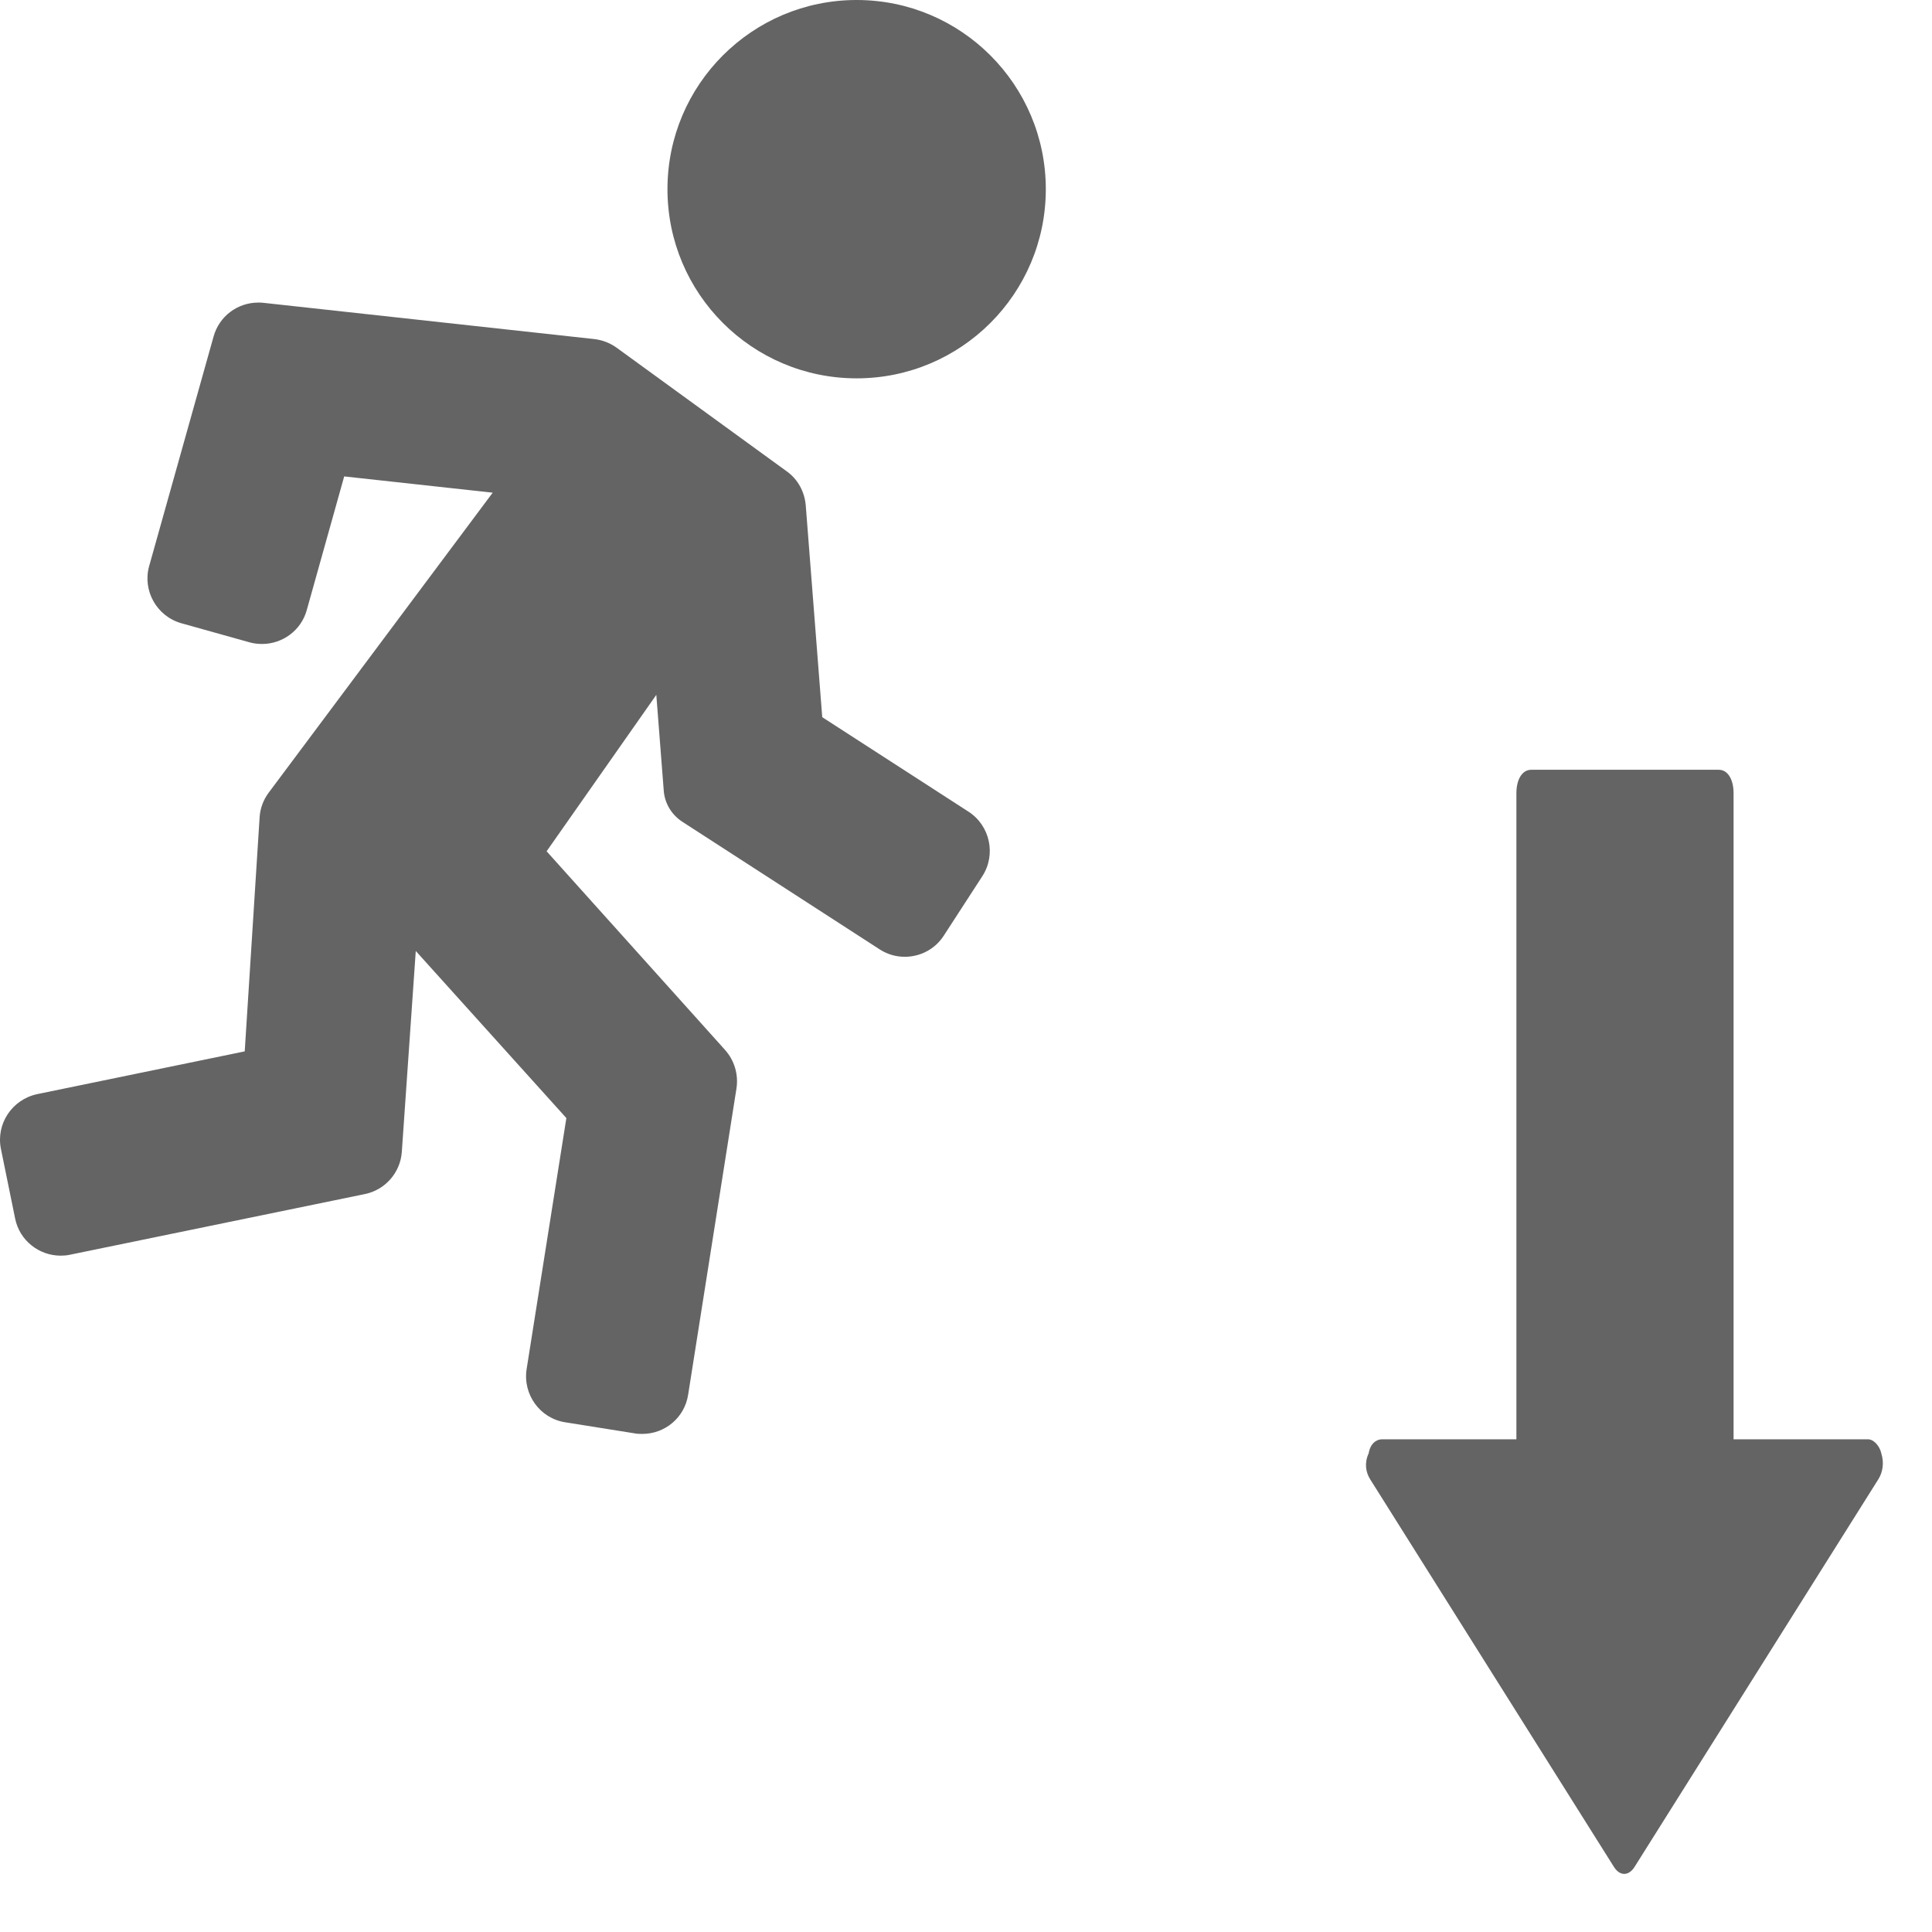
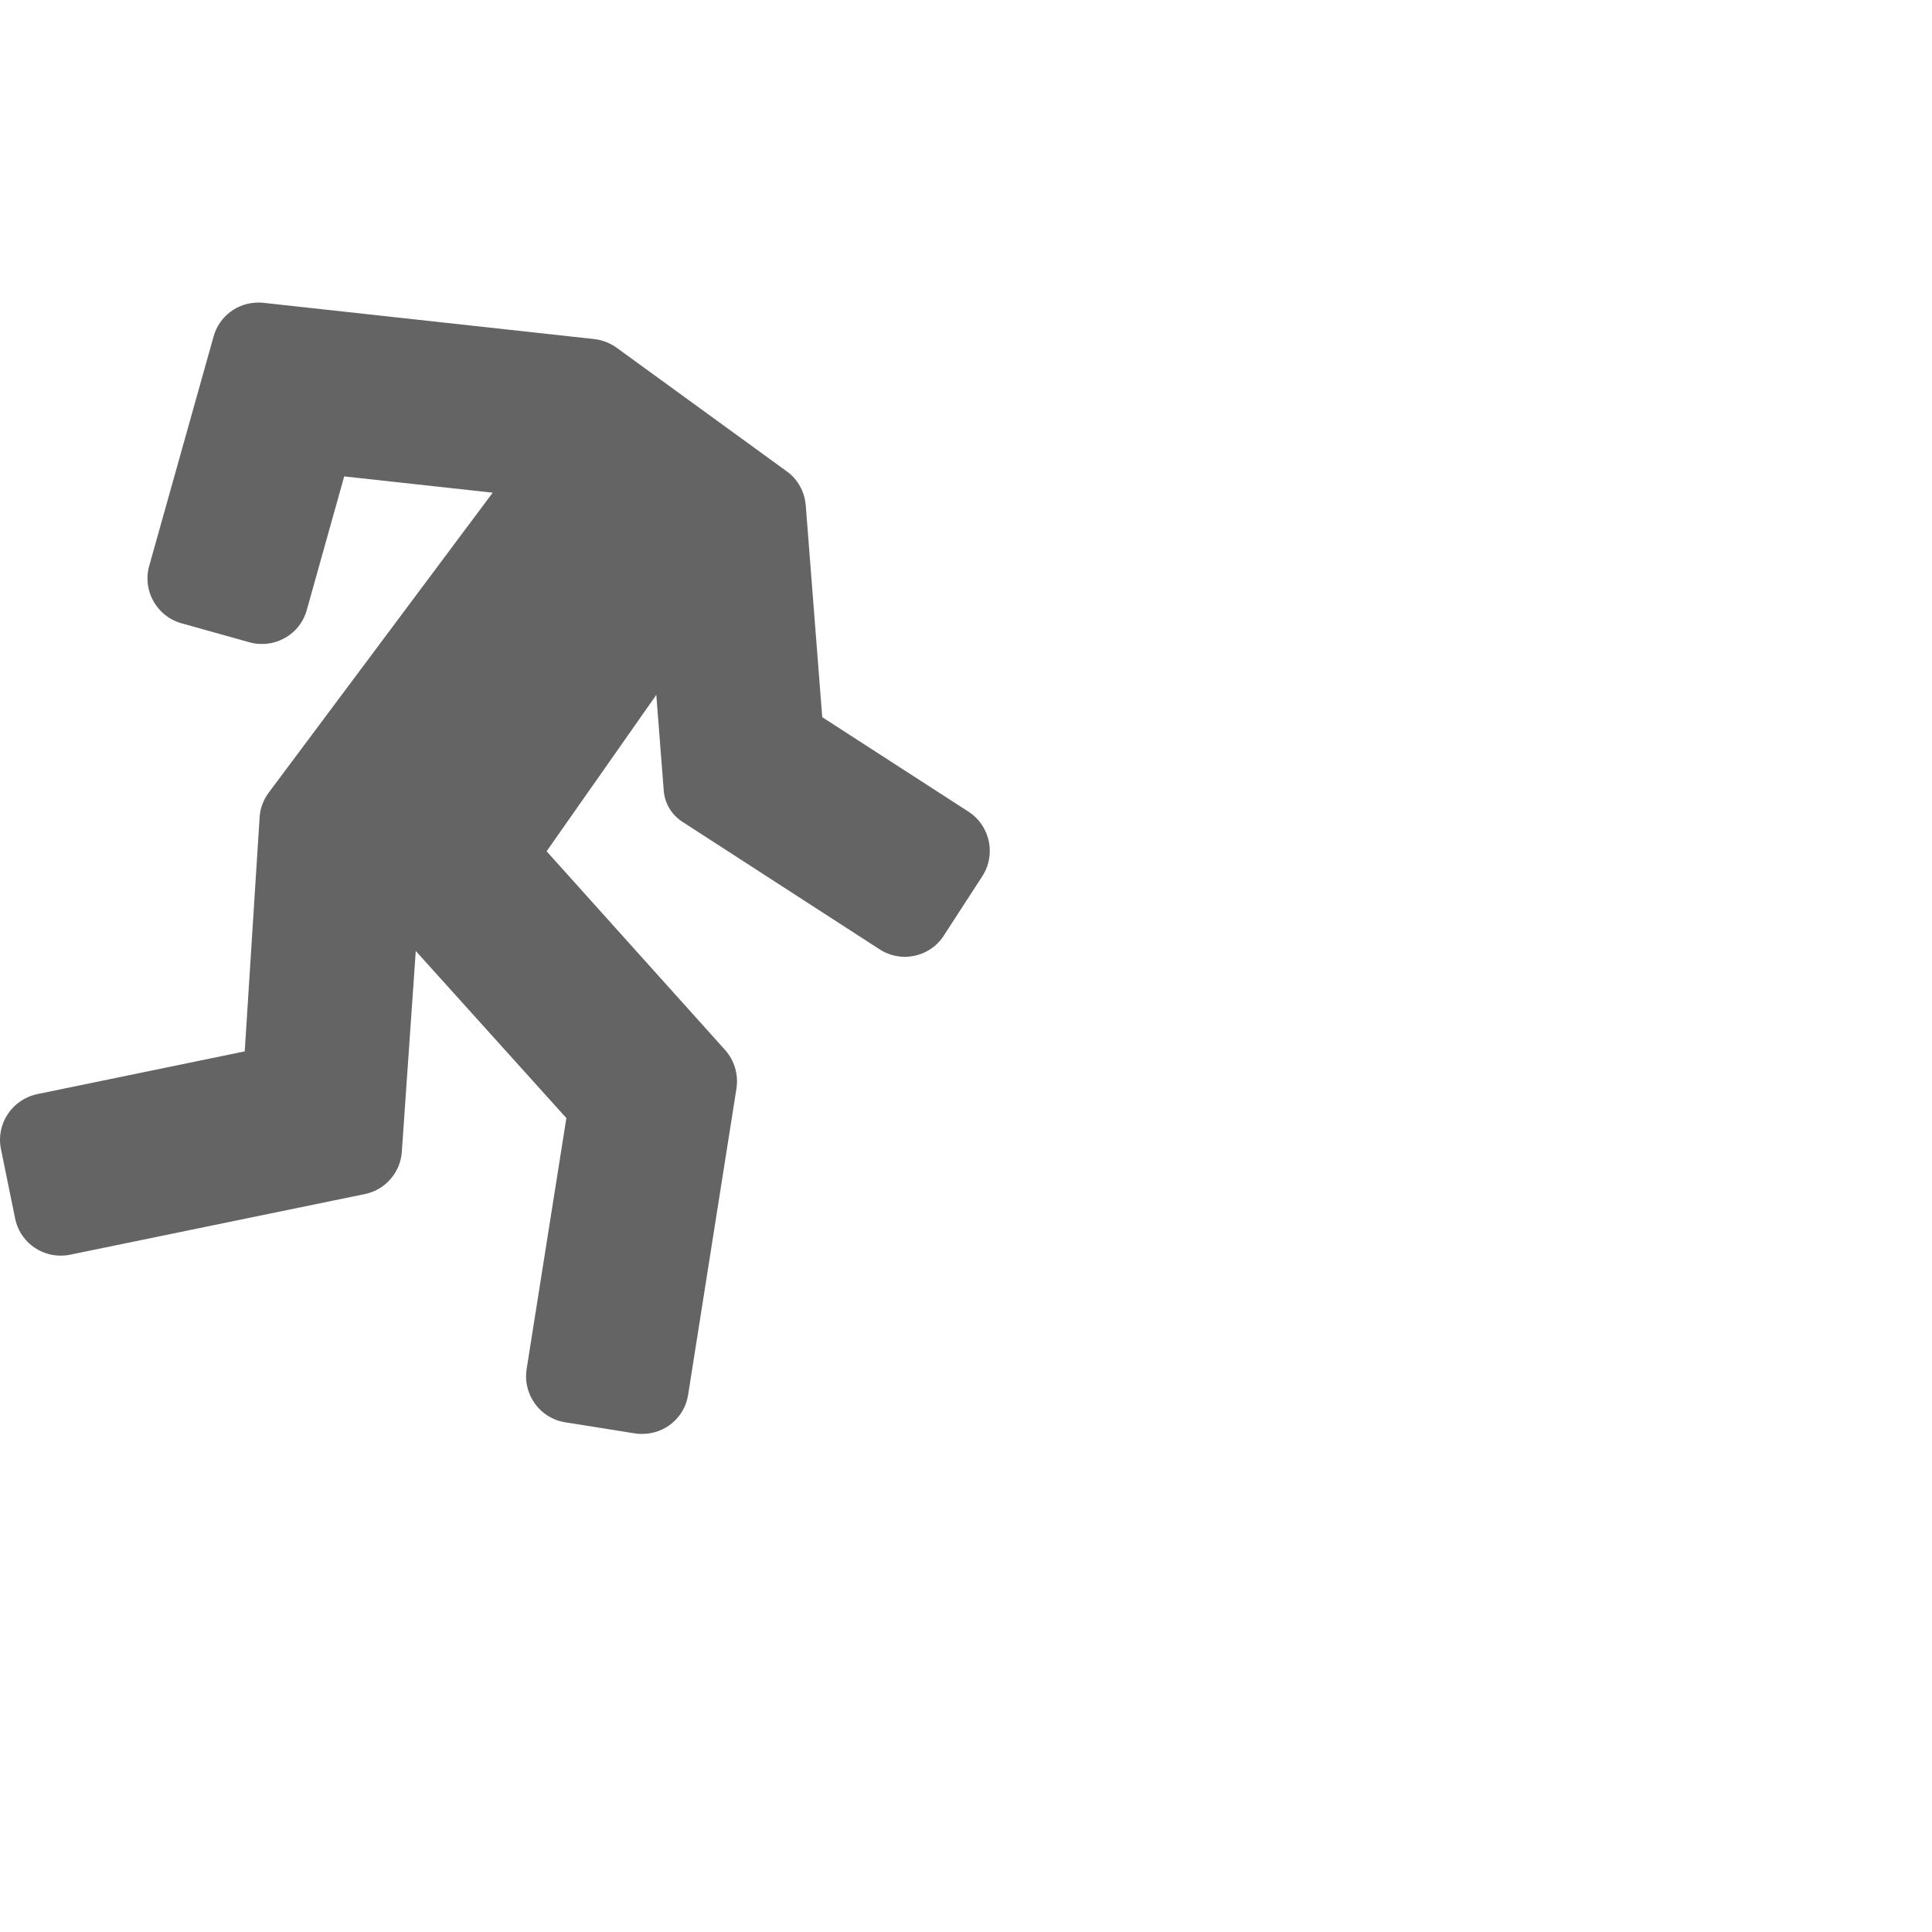
<svg xmlns="http://www.w3.org/2000/svg" width="512" height="512" viewBox="0 0 512 512" fill="none">
  <path d="M4.006 322.908C5.176 328.758 10.35 332.762 16.077 332.762C16.878 332.762 17.74 332.7 18.541 332.516L96.696 316.441C102.116 315.332 106.119 310.713 106.489 305.232L110.184 252.02L150.093 296.301L139.562 362.817C138.515 369.53 143.072 375.874 149.785 376.921L168.324 379.877C169.001 380 169.617 380 170.233 380C176.207 380 181.442 375.689 182.366 369.592L195.176 288.418C195.73 284.723 194.622 281.028 192.158 278.256L144.858 225.598L173.928 184.149L175.899 209.523C176.145 212.911 177.992 215.928 180.826 217.776L233.114 251.588C235.208 252.943 237.487 253.559 239.765 253.559C243.831 253.559 247.772 251.588 250.113 247.953L260.336 232.187C264.032 226.459 262.369 218.822 256.703 215.127L217.902 190.06L213.529 133.892C213.221 130.32 211.435 126.995 208.479 124.9L163.396 92.135C161.672 90.903 159.64 90.103 157.484 89.856L69.782 80.248C69.351 80.187 68.858 80.187 68.427 80.187C62.946 80.187 58.08 83.82 56.602 89.179L39.542 149.966C37.695 156.495 41.513 163.331 48.103 165.179L66.148 170.229C67.257 170.537 68.366 170.659 69.474 170.659C74.832 170.659 79.821 167.087 81.299 161.668L91.215 126.254L130.57 130.565L71.199 210.076C69.782 211.986 68.92 214.265 68.797 216.666L64.855 278.624L9.857 289.956C3.205 291.373 -1.106 297.839 0.249 304.491L4.006 322.908Z" fill="#646464" />
-   <path d="M227.018 100.266C254.706 100.266 277.151 77.82 277.151 50.133C277.151 22.445 254.706 0 227.018 0C199.331 0 176.885 22.445 176.885 50.133C176.885 77.82 199.331 100.266 227.018 100.266Z" fill="#646464" />
-   <path d="M363.101 392.013L427.702 494.735C429.268 497.225 431.617 497.225 433.183 494.735L497.785 392.013C498.959 390.145 499.351 387.655 498.568 385.164C498.176 383.297 496.61 381.429 495.044 381.429L459.415 381.429L459.415 210.226C459.415 206.49 457.849 204 455.5 204L405.777 204C403.428 204 401.861 206.49 401.861 210.226L401.861 381.429L366.233 381.429C364.667 381.429 363.101 382.674 362.709 385.164C361.535 387.655 361.926 390.145 363.101 392.013Z" fill="#646464" />
</svg>